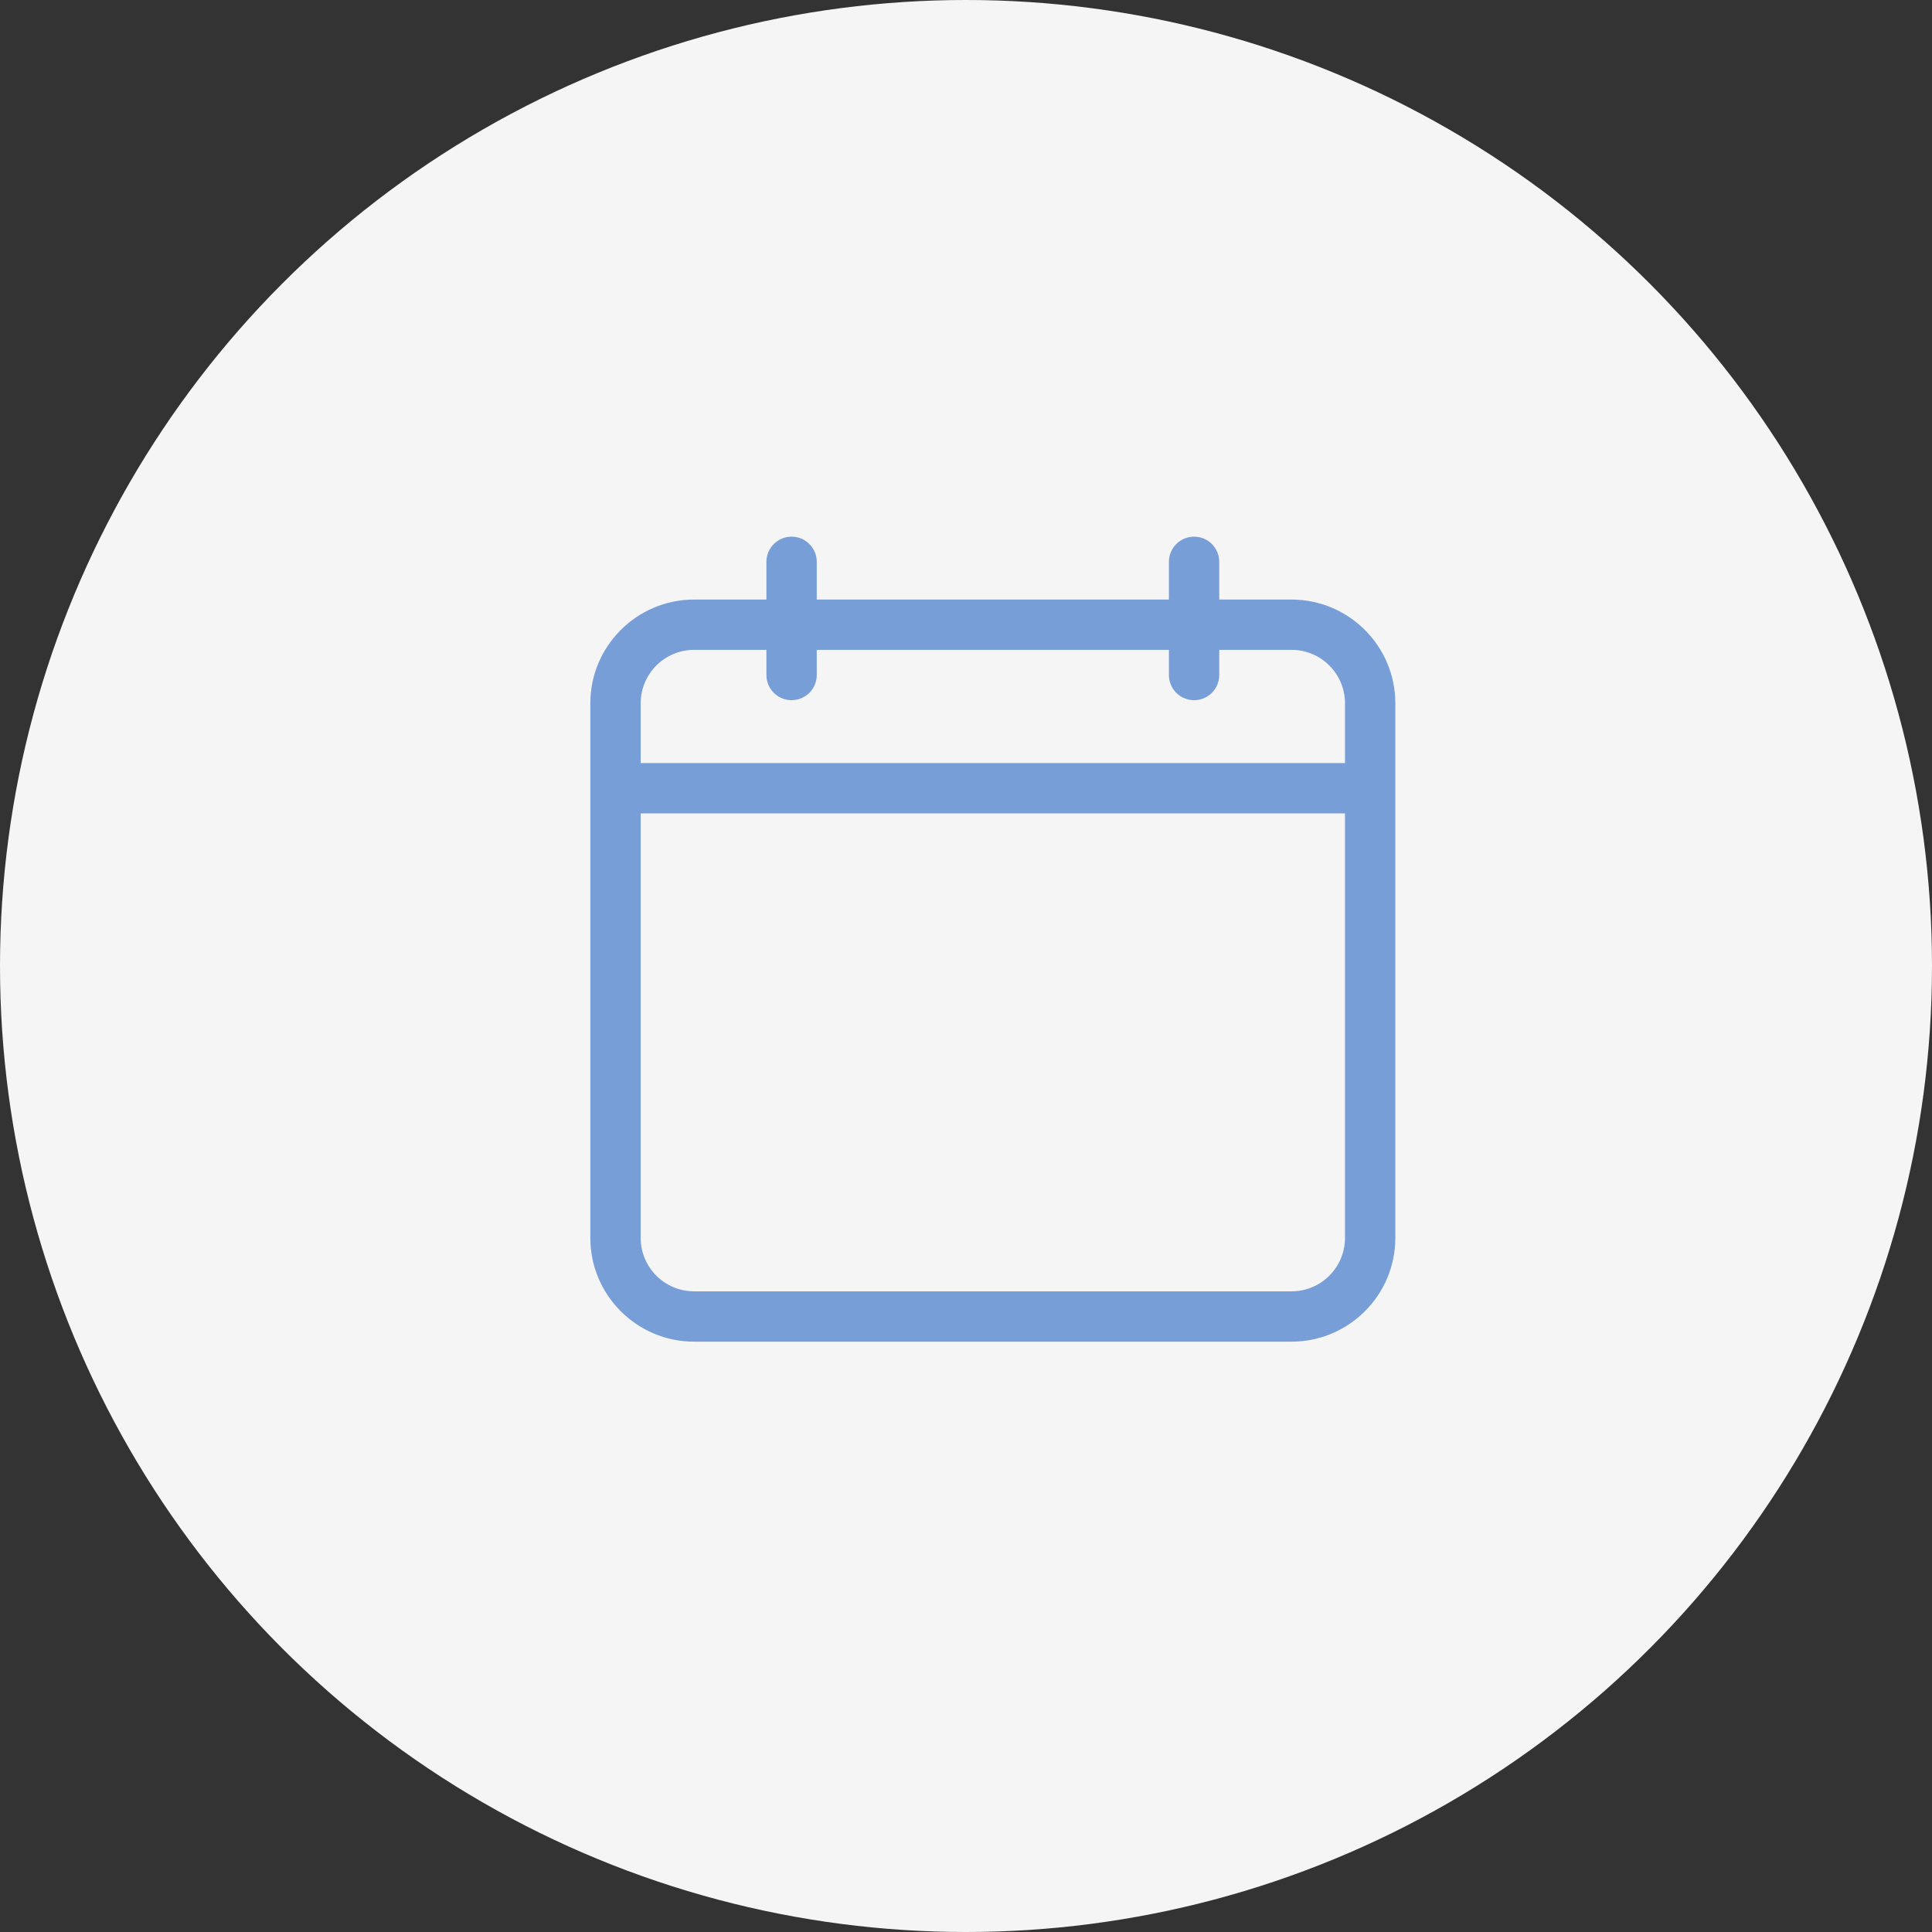
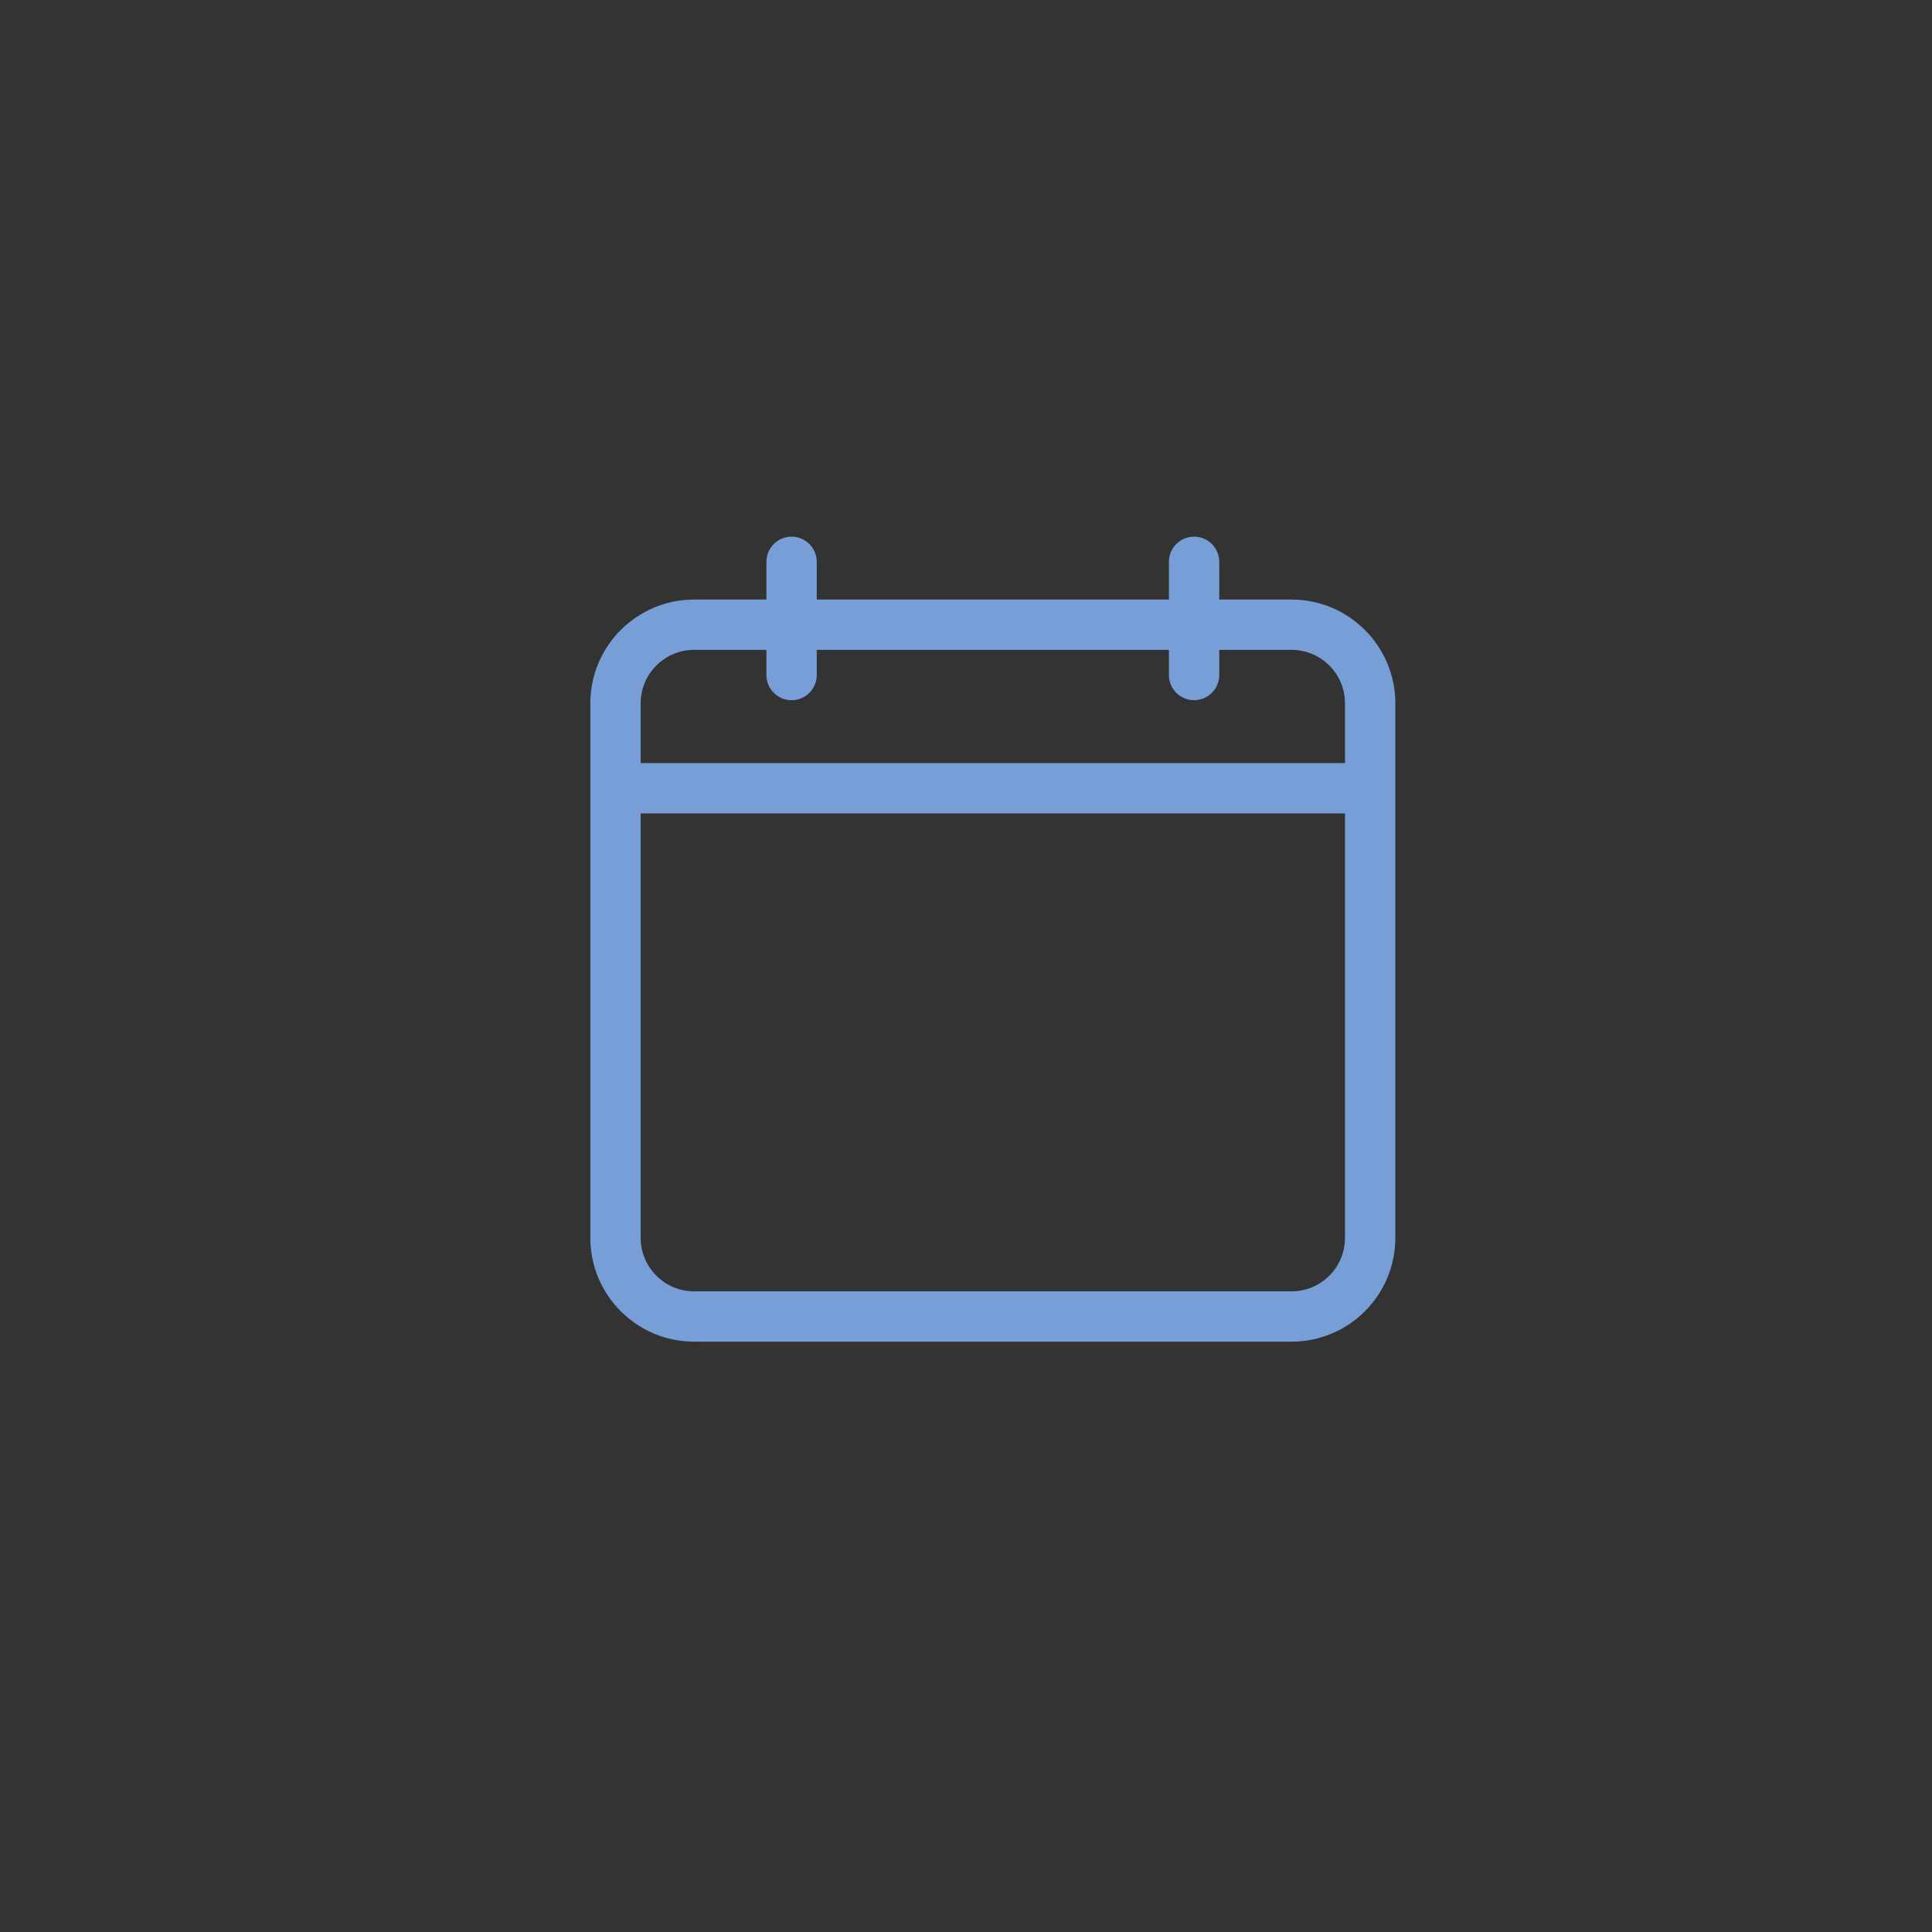
<svg xmlns="http://www.w3.org/2000/svg" width="36" height="36" viewBox="0 0 36 36" fill="none">
  <rect x="0" y="0" width="36" height="36" fill="#333333" stroke="none" />
-   <circle cx="18" cy="18" r="18" fill="#F5F5F5" />
-   <path d="M24.066 11.172H22.719V10.469C22.719 10.21 22.509 10 22.25 10C21.991 10 21.781 10.21 21.781 10.469V11.172H15.219V10.469C15.219 10.21 15.009 10 14.75 10C14.491 10 14.281 10.21 14.281 10.469V11.172H12.934C11.867 11.172 11 12.039 11 13.105V23.066C11 24.133 11.867 25 12.934 25H24.066C25.133 25 26 24.133 26 23.066V13.105C26 12.039 25.133 11.172 24.066 11.172ZM12.934 12.109H14.281V12.578C14.281 12.837 14.491 13.047 14.75 13.047C15.009 13.047 15.219 12.837 15.219 12.578V12.109H21.781V12.578C21.781 12.837 21.991 13.047 22.25 13.047C22.509 13.047 22.719 12.837 22.719 12.578V12.109H24.066C24.616 12.109 25.062 12.556 25.062 13.105V14.219H11.938V13.105C11.938 12.556 12.384 12.109 12.934 12.109ZM24.066 24.062H12.934C12.384 24.062 11.938 23.616 11.938 23.066V15.156H25.062V23.066C25.062 23.616 24.616 24.062 24.066 24.062Z" fill="#789ED8" />
+   <path d="M24.066 11.172H22.719V10.469C22.719 10.21 22.509 10 22.25 10C21.991 10 21.781 10.21 21.781 10.469V11.172H15.219V10.469C15.219 10.21 15.009 10 14.75 10C14.491 10 14.281 10.21 14.281 10.469V11.172H12.934C11.867 11.172 11 12.039 11 13.105V23.066C11 24.133 11.867 25 12.934 25H24.066C25.133 25 26 24.133 26 23.066V13.105C26 12.039 25.133 11.172 24.066 11.172M12.934 12.109H14.281V12.578C14.281 12.837 14.491 13.047 14.75 13.047C15.009 13.047 15.219 12.837 15.219 12.578V12.109H21.781V12.578C21.781 12.837 21.991 13.047 22.25 13.047C22.509 13.047 22.719 12.837 22.719 12.578V12.109H24.066C24.616 12.109 25.062 12.556 25.062 13.105V14.219H11.938V13.105C11.938 12.556 12.384 12.109 12.934 12.109ZM24.066 24.062H12.934C12.384 24.062 11.938 23.616 11.938 23.066V15.156H25.062V23.066C25.062 23.616 24.616 24.062 24.066 24.062Z" fill="#789ED8" />
</svg>